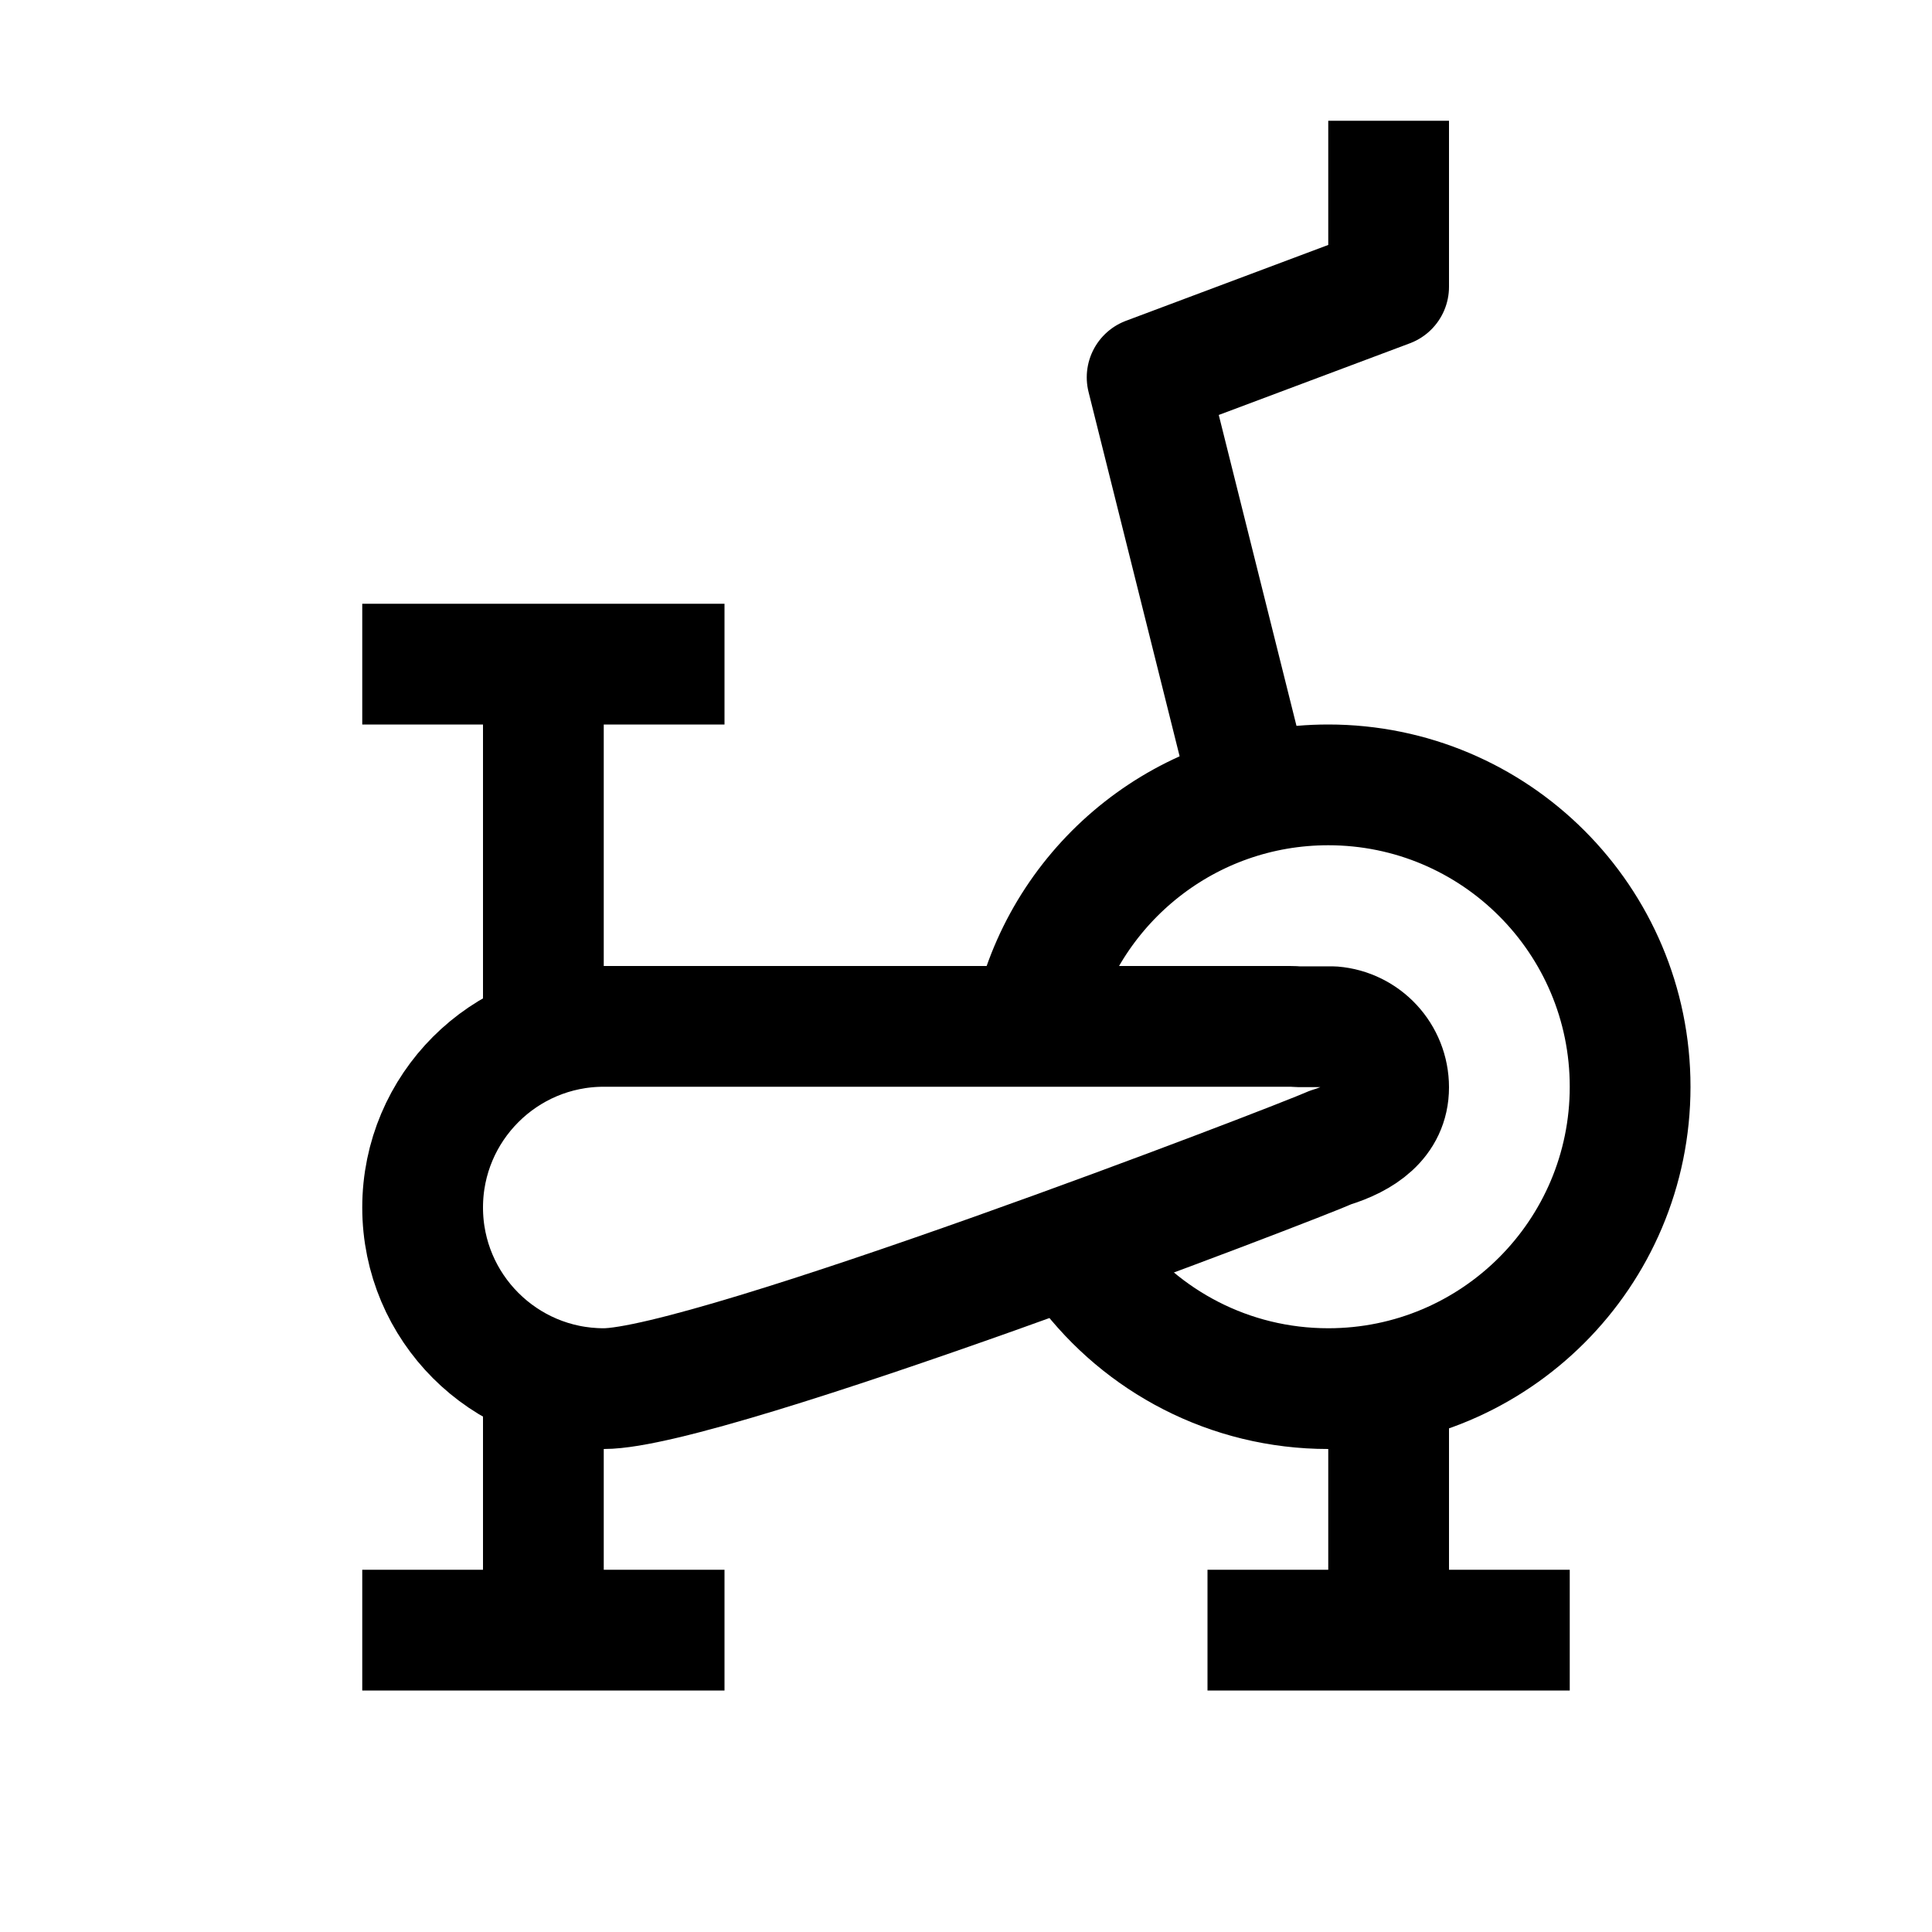
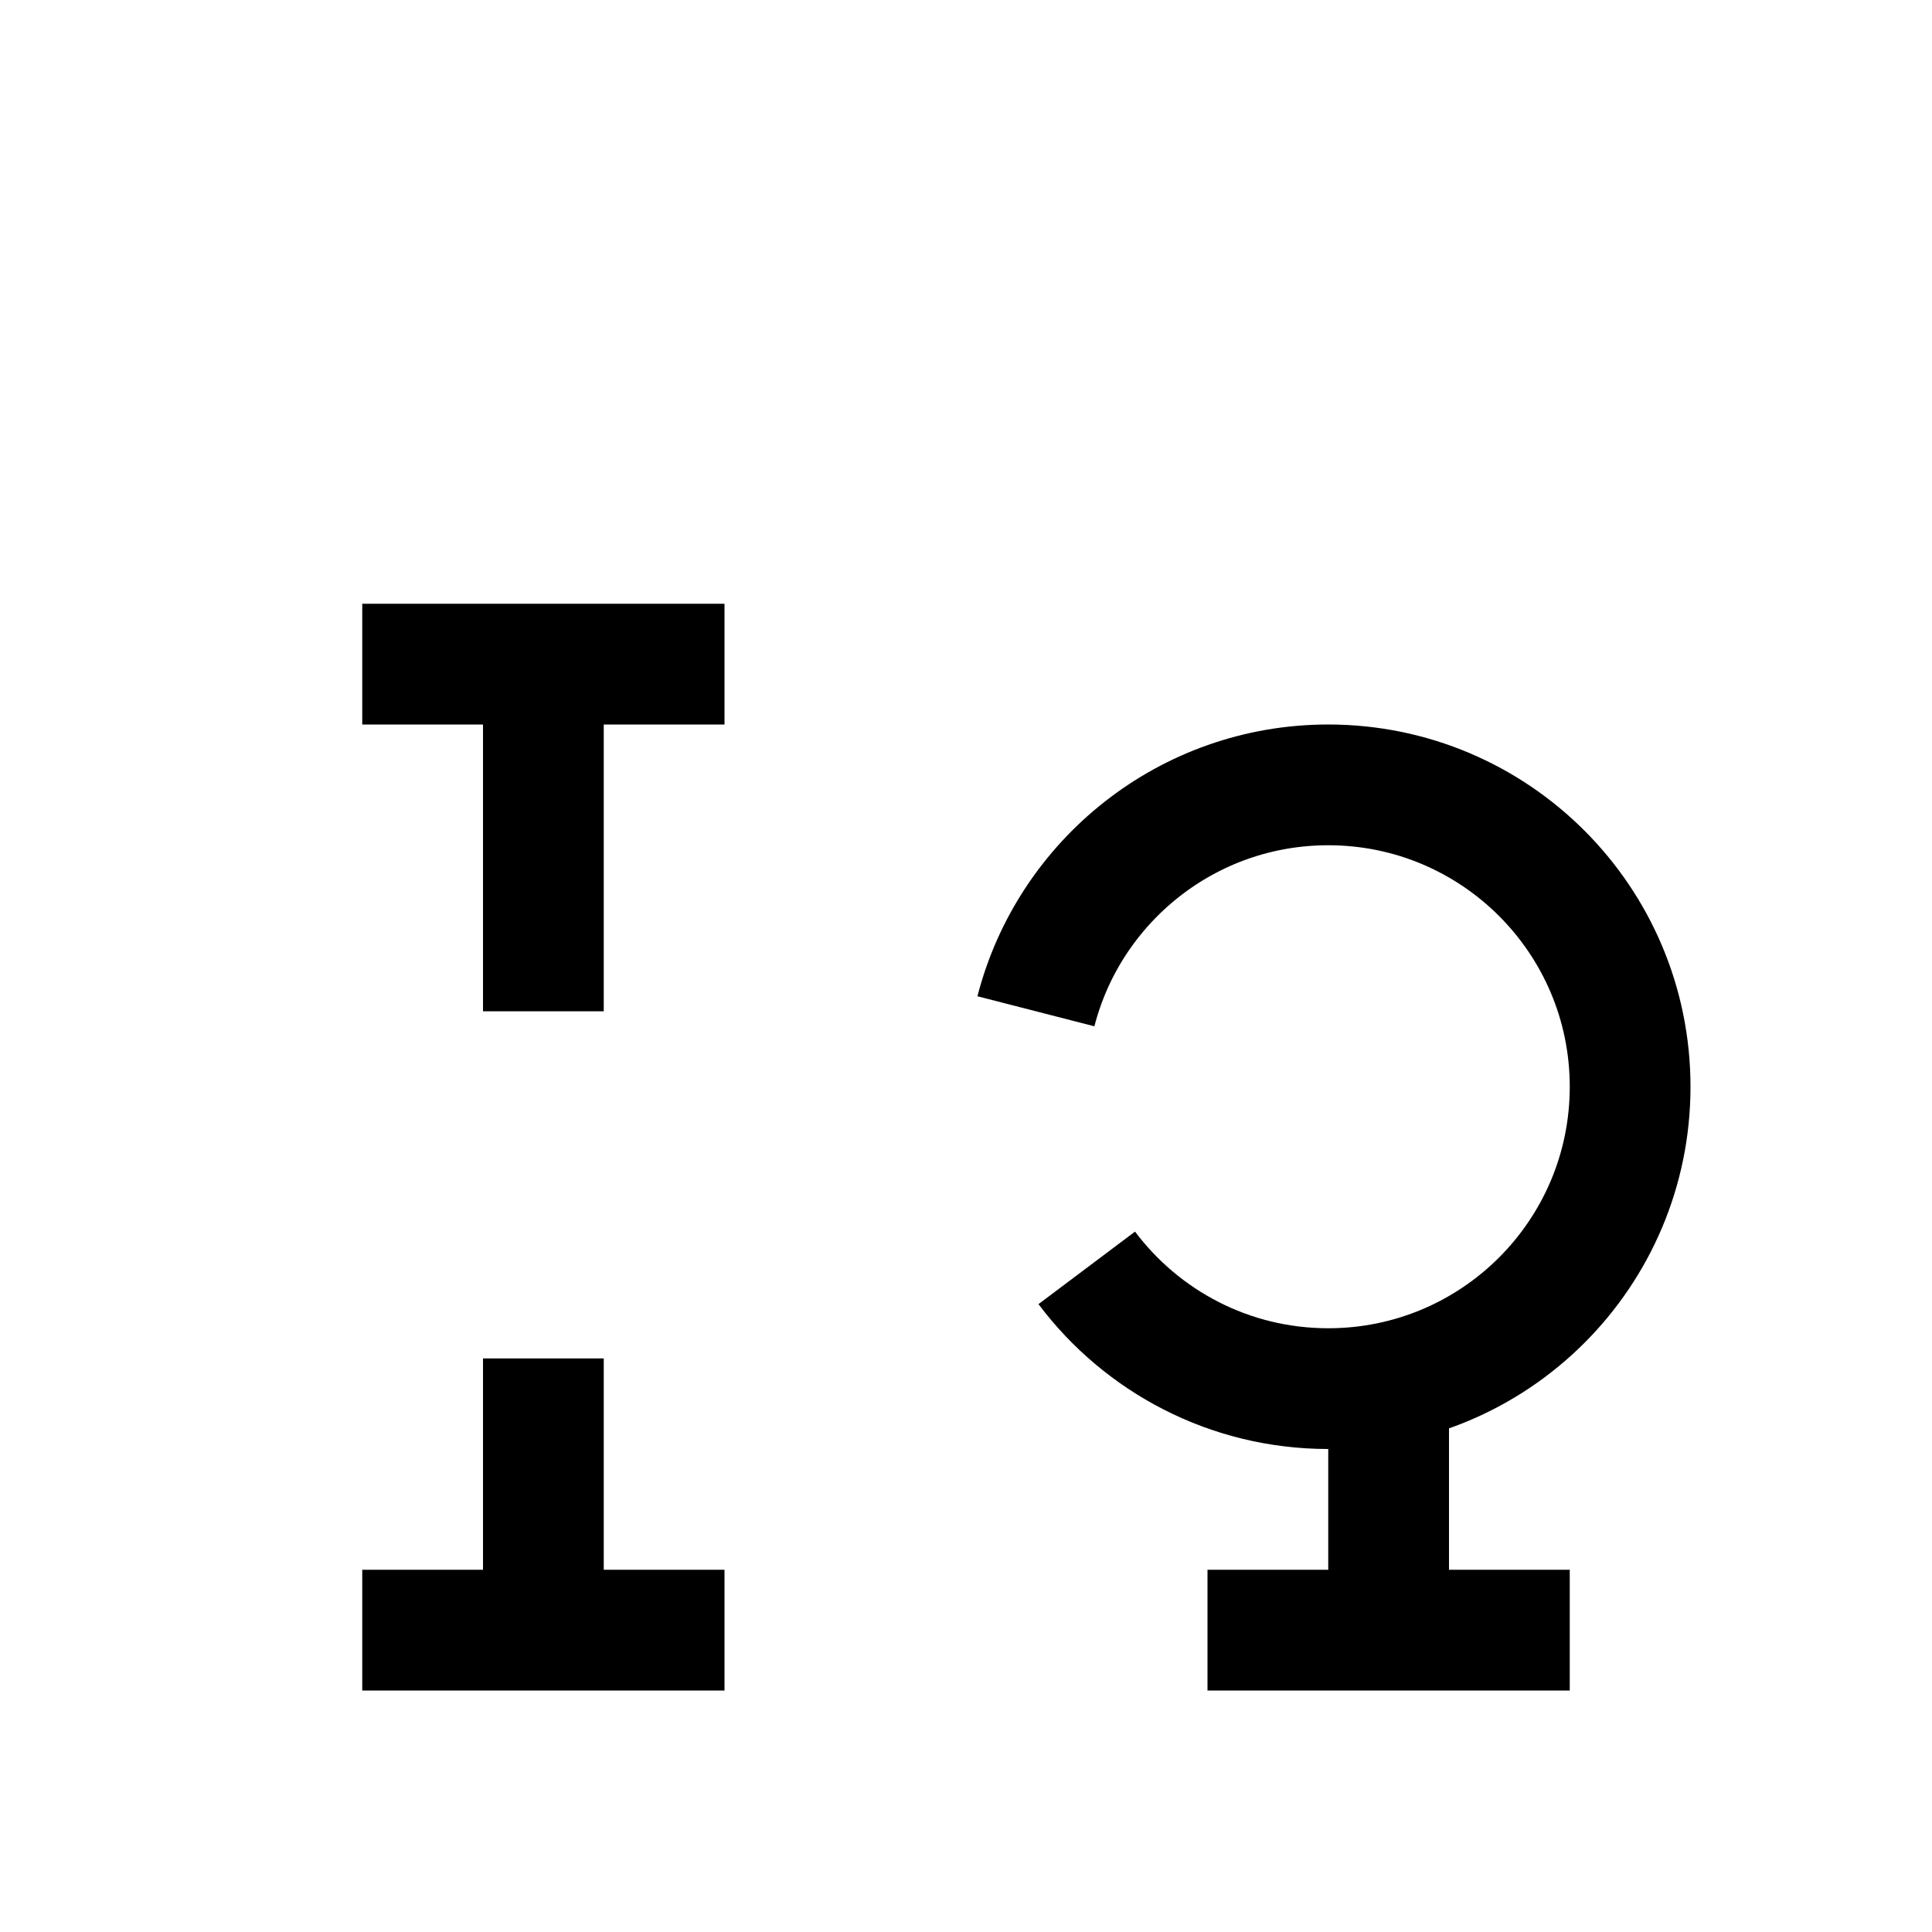
<svg xmlns="http://www.w3.org/2000/svg" width="32" height="32" viewBox="0 0 32 32" fill="none">
  <path d="M9 11V16.75" stroke="black" stroke-width="2" stroke-miterlimit="10" stroke-linejoin="round" />
  <path d="M9 22.5V27" stroke="black" stroke-width="2" stroke-miterlimit="10" stroke-linejoin="round" />
  <path d="M23 23V26.75" stroke="black" stroke-width="2" stroke-miterlimit="10" stroke-linejoin="round" />
-   <path d="M23 2V4.75L19 6.25L20.75 13.25" stroke="black" stroke-width="2" stroke-miterlimit="10" stroke-linejoin="round" />
  <path d="M6 27H12" stroke="black" stroke-width="2" stroke-miterlimit="10" stroke-linejoin="round" />
  <path d="M20 27H26" stroke="black" stroke-width="2" stroke-miterlimit="10" stroke-linejoin="round" />
  <path d="M18 21C18.912 22.214 20.364 23 22 23C24.762 23 27 20.762 27 18C27 15.238 24.762 13 22 13C19.67 13 17.712 14.594 17.158 16.75" stroke="black" stroke-width="2" stroke-miterlimit="10" stroke-linejoin="round" />
-   <path d="M22.038 19.006C21.5 19.25 11.75 23 10 23C8.344 23 7 21.656 7 20C7 18.344 8.344 17 10 17C10 17 20.632 17 21.364 17C21.41 17 21.456 17.002 21.5 17.006H22.076C22.594 17.048 23 17.482 23 18.01C23 18.552 22.554 18.848 22.038 19.006Z" stroke="black" stroke-width="2" stroke-miterlimit="10" stroke-linejoin="round" />
  <path d="M6 11H12" stroke="black" stroke-width="2" stroke-miterlimit="10" stroke-linejoin="round" />
</svg>